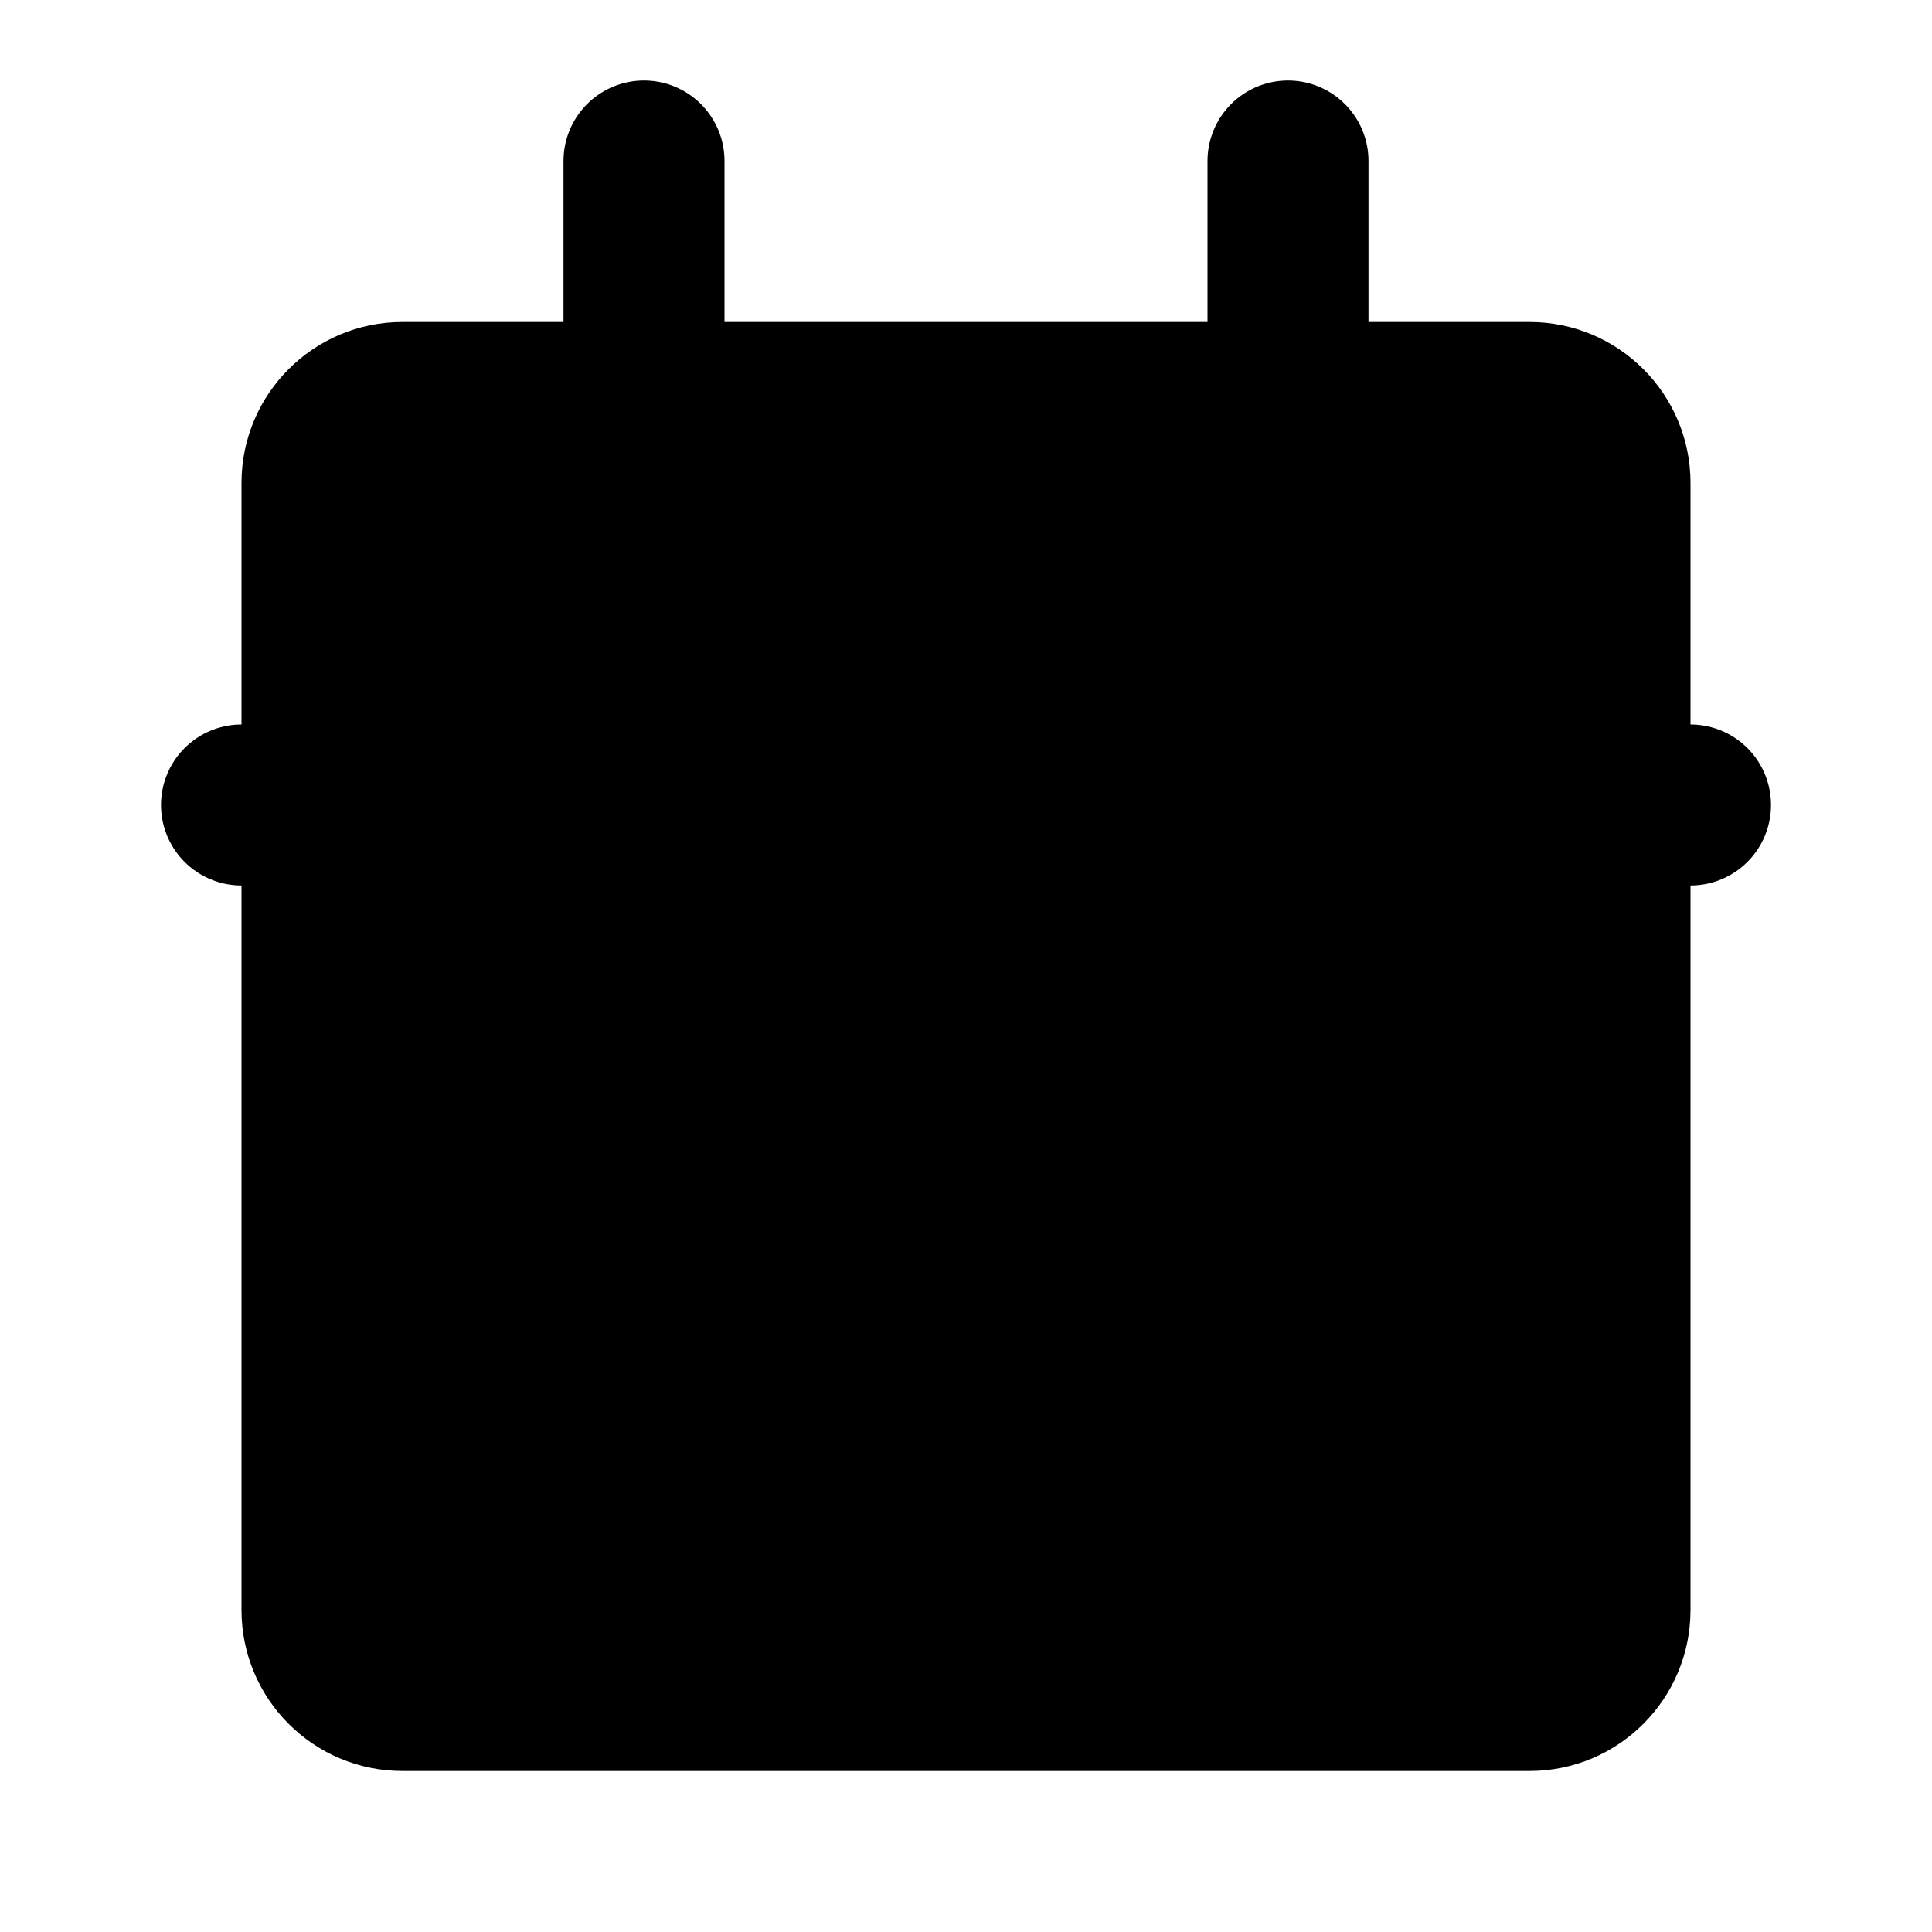
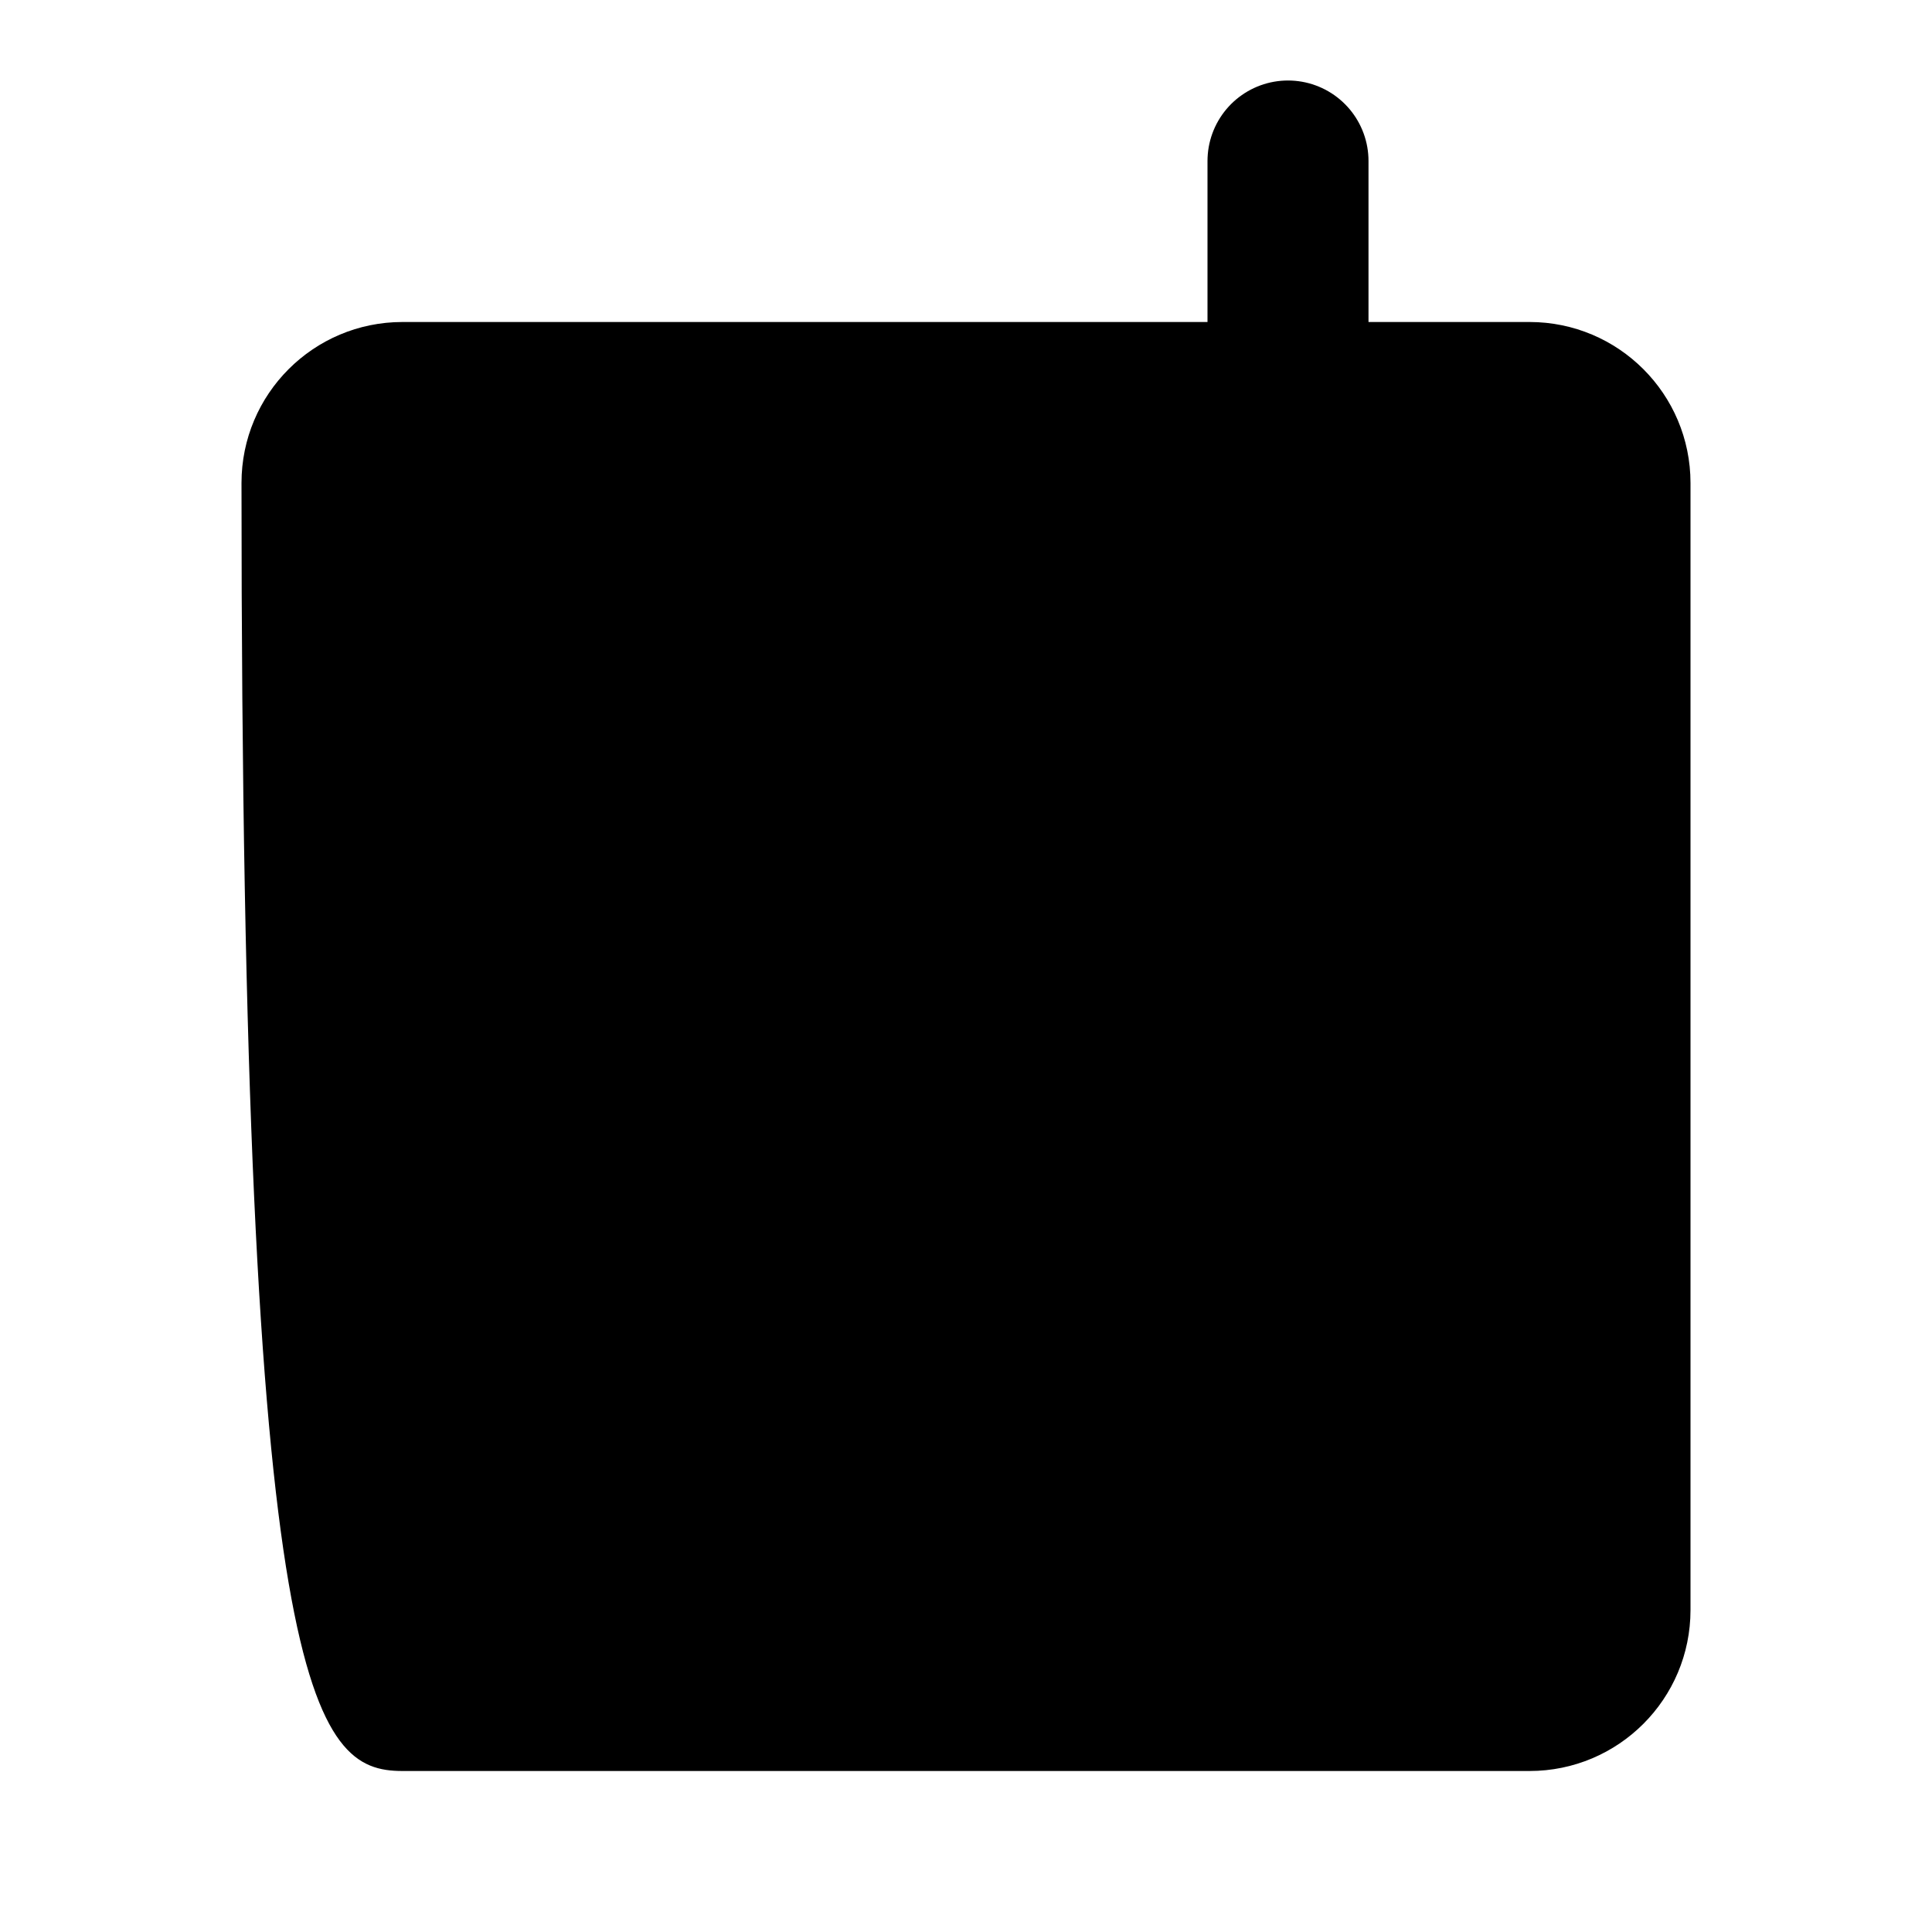
<svg xmlns="http://www.w3.org/2000/svg" width="16" height="16" viewBox="0 0 24 24" fill="none">
-   <path d="M19 4H5C3.895 4 3 4.895 3 6V20C3 21.105 3.895 22 5 22H19C20.105 22 21 21.105 21 20V6C21 4.895 20.105 4 19 4Z" fill="black" />
+   <path d="M19 4H5C3.895 4 3 4.895 3 6C3 21.105 3.895 22 5 22H19C20.105 22 21 21.105 21 20V6C21 4.895 20.105 4 19 4Z" fill="black" />
  <path d="M16 2V6" stroke="black" stroke-width="2" stroke-linecap="round" stroke-linejoin="round" />
-   <path d="M8 2V6" stroke="black" stroke-width="2" stroke-linecap="round" stroke-linejoin="round" />
-   <path d="M3 10H21" stroke="black" stroke-width="2" stroke-linecap="round" stroke-linejoin="round" />
</svg>